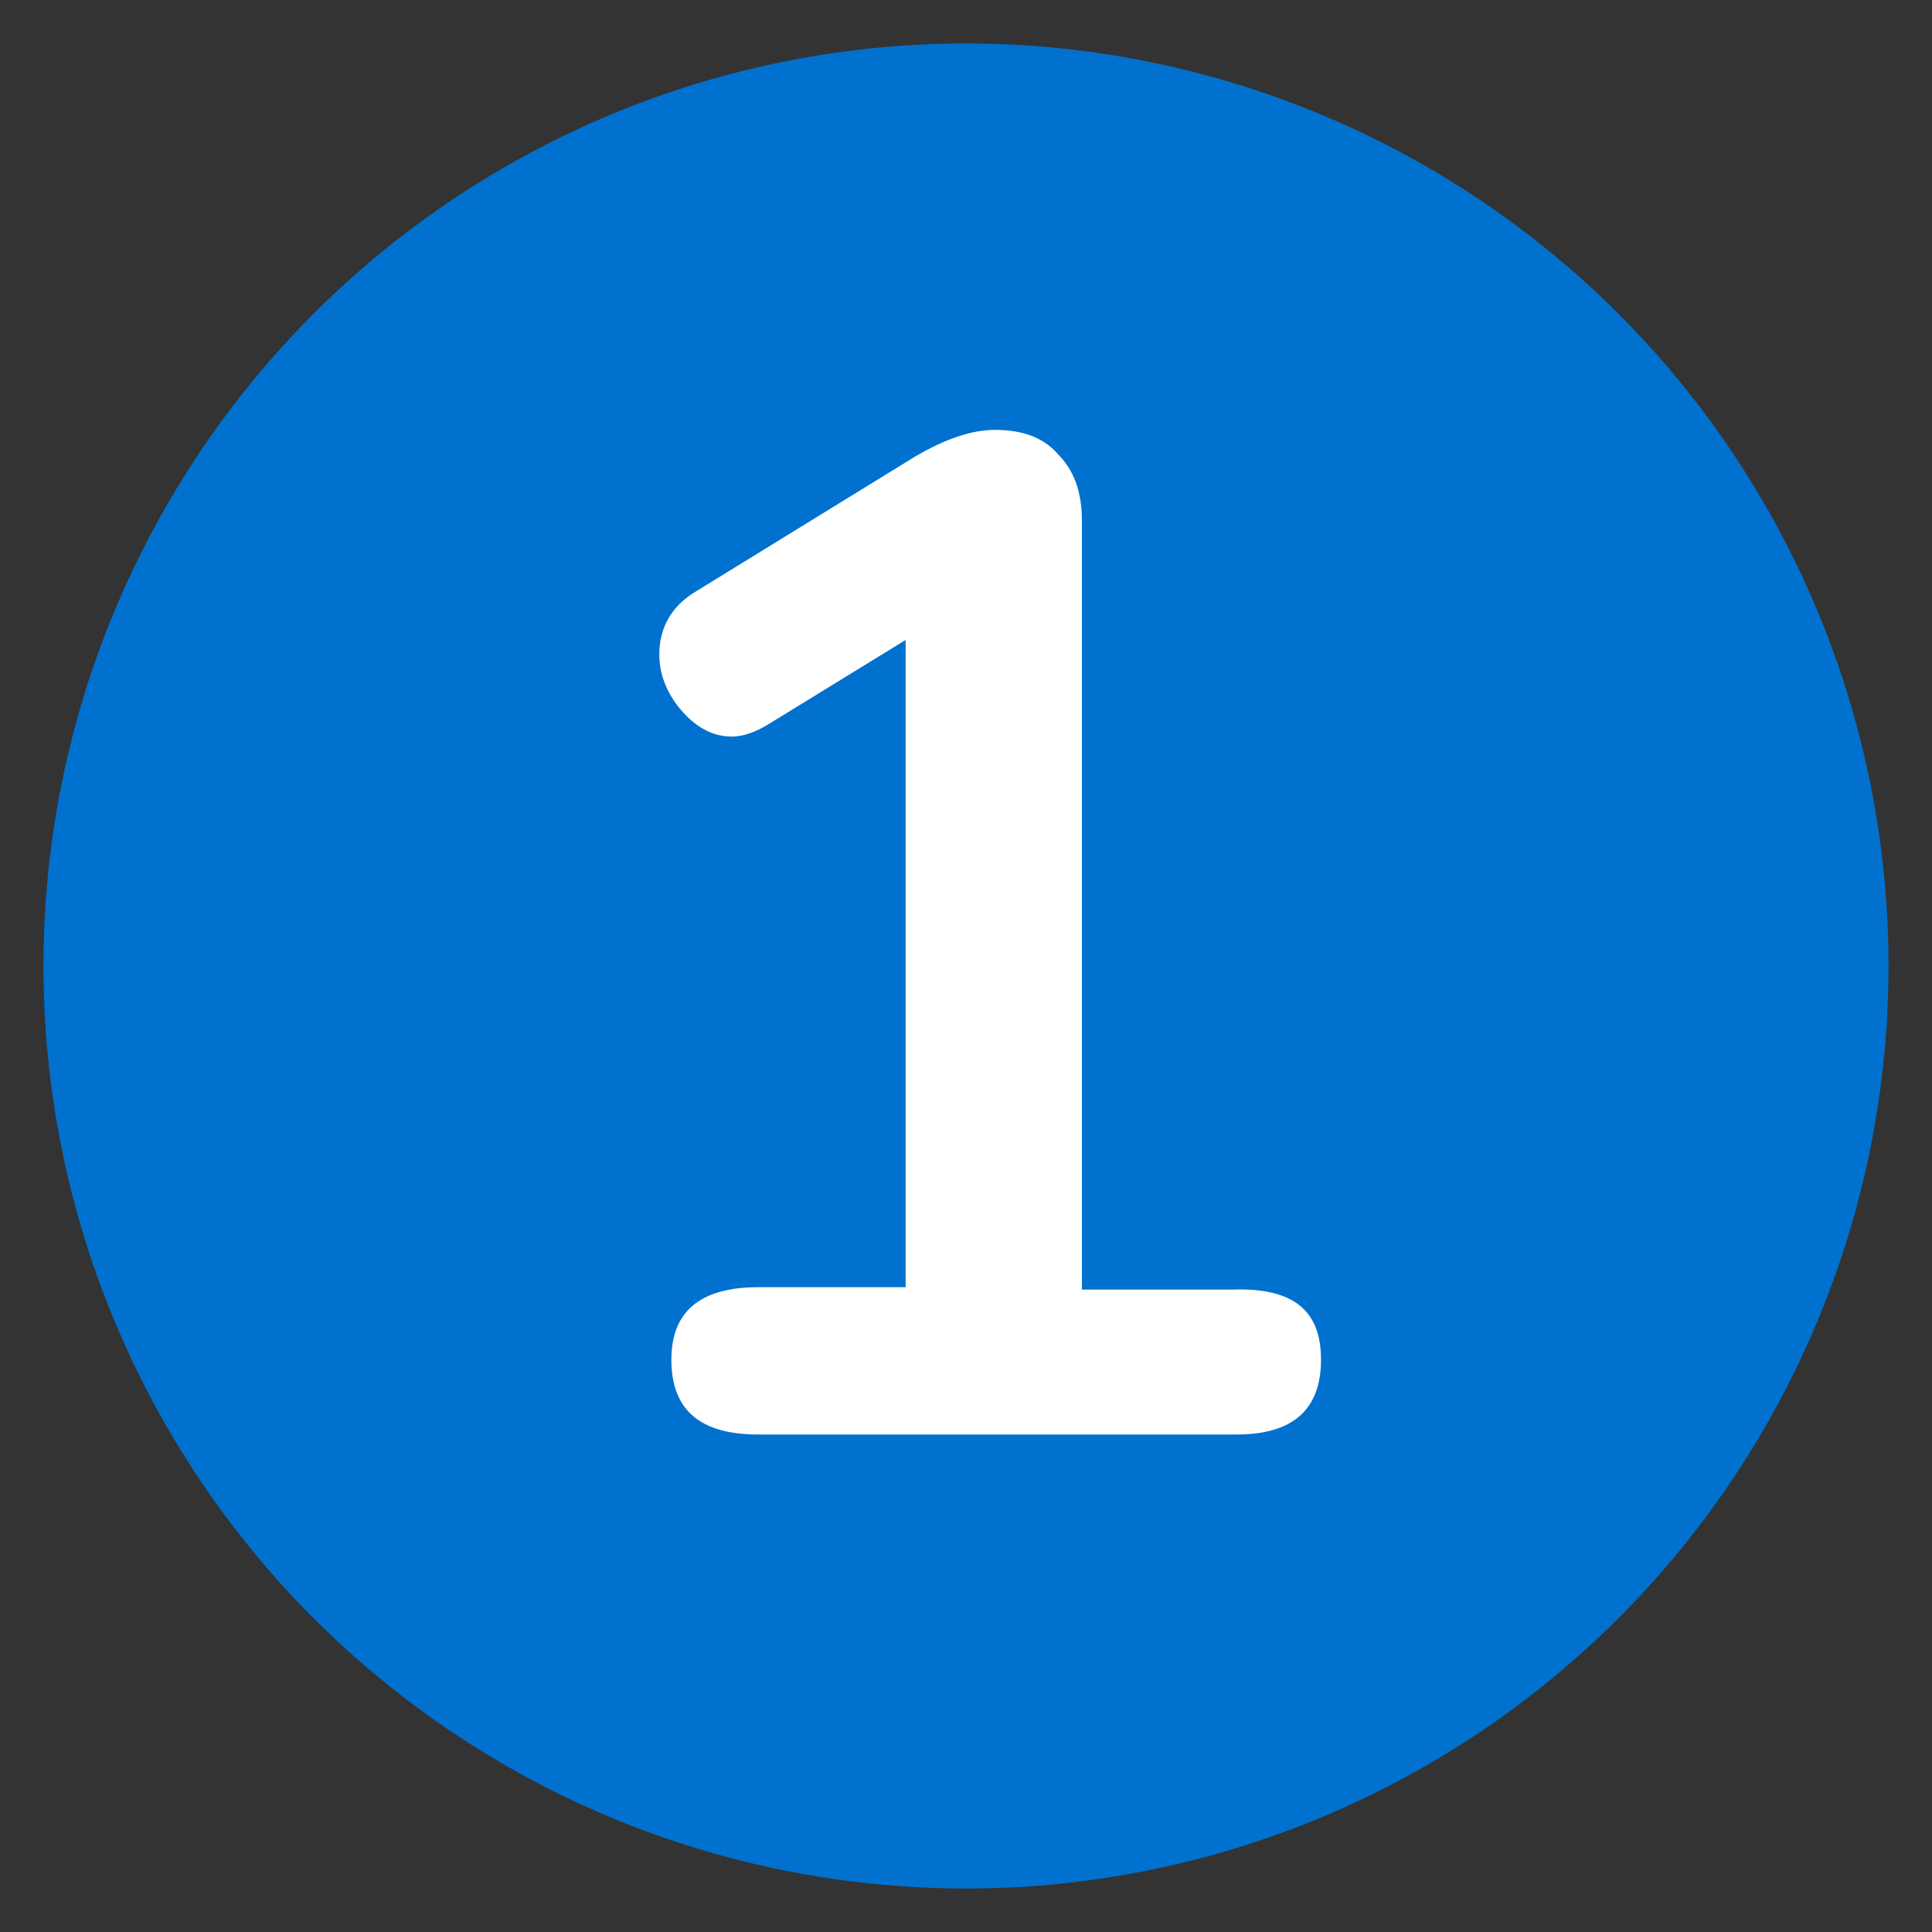
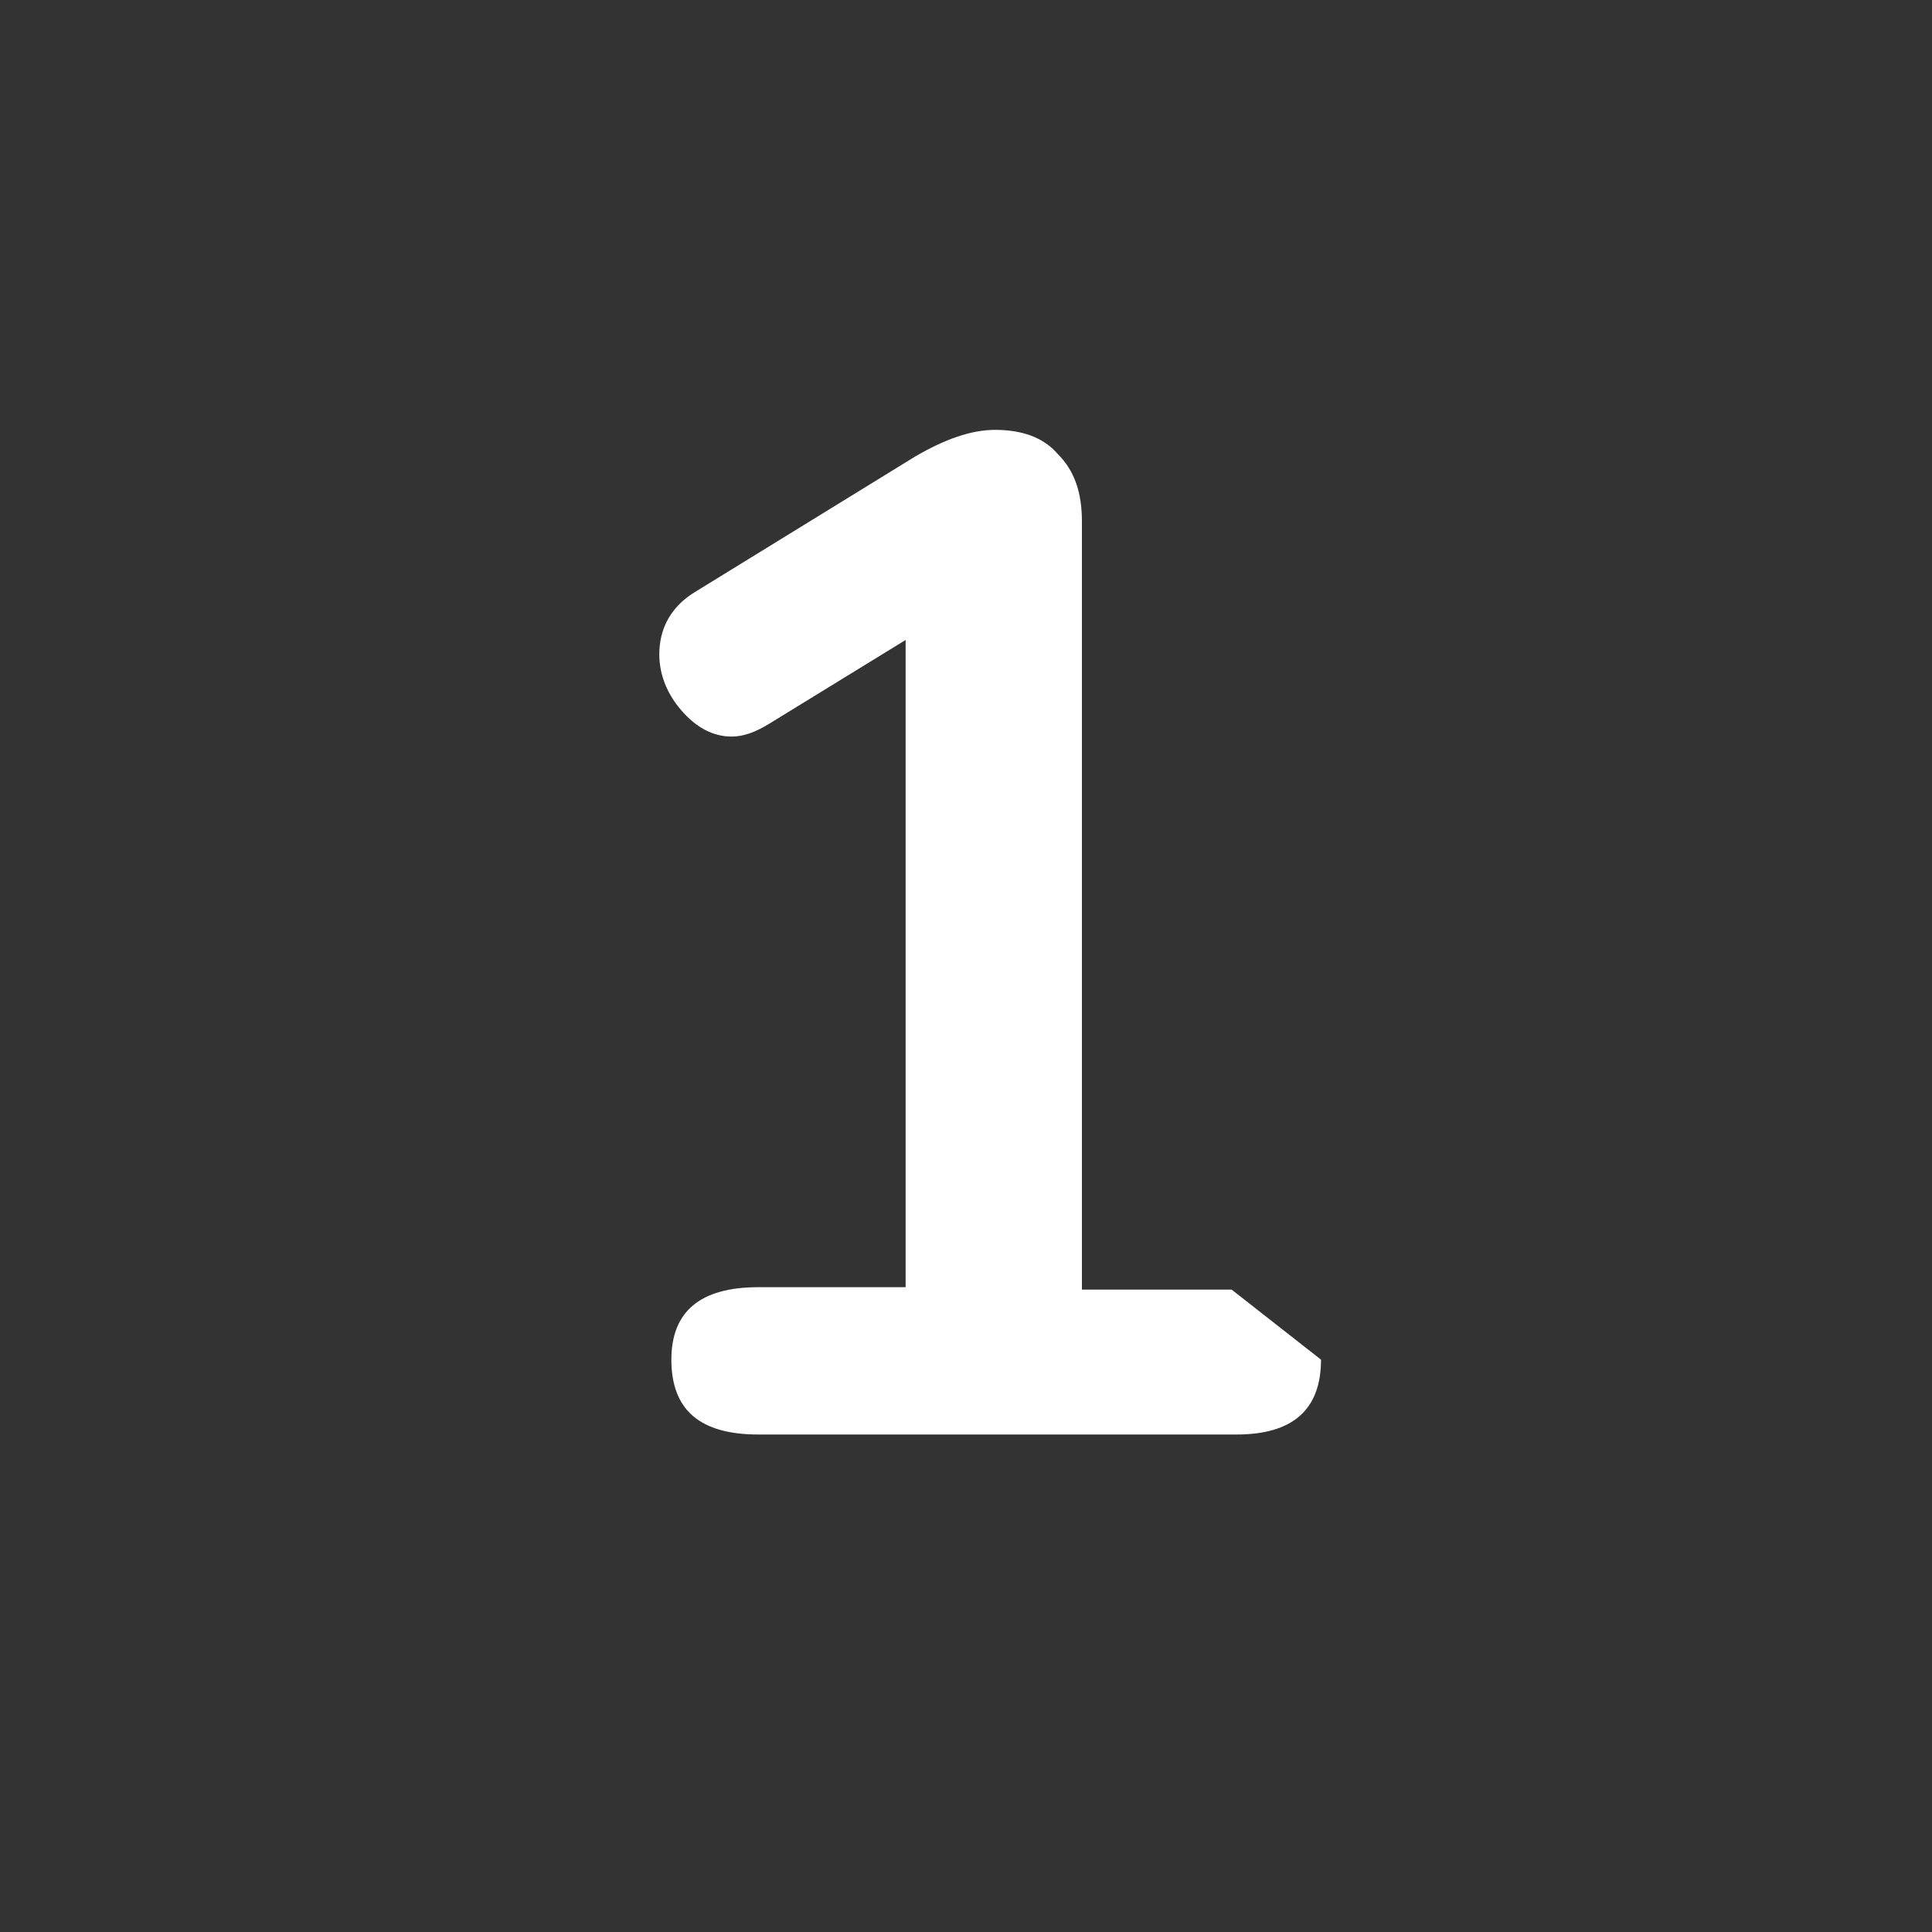
<svg xmlns="http://www.w3.org/2000/svg" viewBox="0 0 80 80">
  <rect x="0" y="0" width="80" height="80" fill="#333333" stroke="none" />
-   <circle cx="40" cy="40" r="38.2" fill="#0071ce" />
-   <path d="M54.7 56.3c0 2.1-1.2 3.1-3.5 3.1H31.4c-2.4 0-3.6-1-3.6-3.1 0-2 1.2-3 3.6-3h6.1V26.5L31.8 30c-.5.3-1 .5-1.5.5-.8 0-1.5-.4-2.1-1.1s-.9-1.5-.9-2.3c0-1.1.5-2 1.5-2.6l9.1-5.6c1.2-.7 2.3-1.1 3.3-1.1 1.1 0 2 .3 2.6 1 .7.7 1 1.6 1 2.8v31.8H51c2.6-.1 3.7.9 3.7 2.9z" fill="#fff" enable-background="new" />
+   <path d="M54.7 56.3c0 2.1-1.2 3.1-3.5 3.1H31.4c-2.4 0-3.6-1-3.6-3.1 0-2 1.2-3 3.6-3h6.1V26.5L31.8 30c-.5.3-1 .5-1.5.5-.8 0-1.5-.4-2.1-1.1s-.9-1.5-.9-2.3c0-1.1.5-2 1.5-2.6l9.1-5.6c1.2-.7 2.3-1.1 3.3-1.1 1.1 0 2 .3 2.6 1 .7.7 1 1.6 1 2.8v31.8H51z" fill="#fff" enable-background="new" />
</svg>